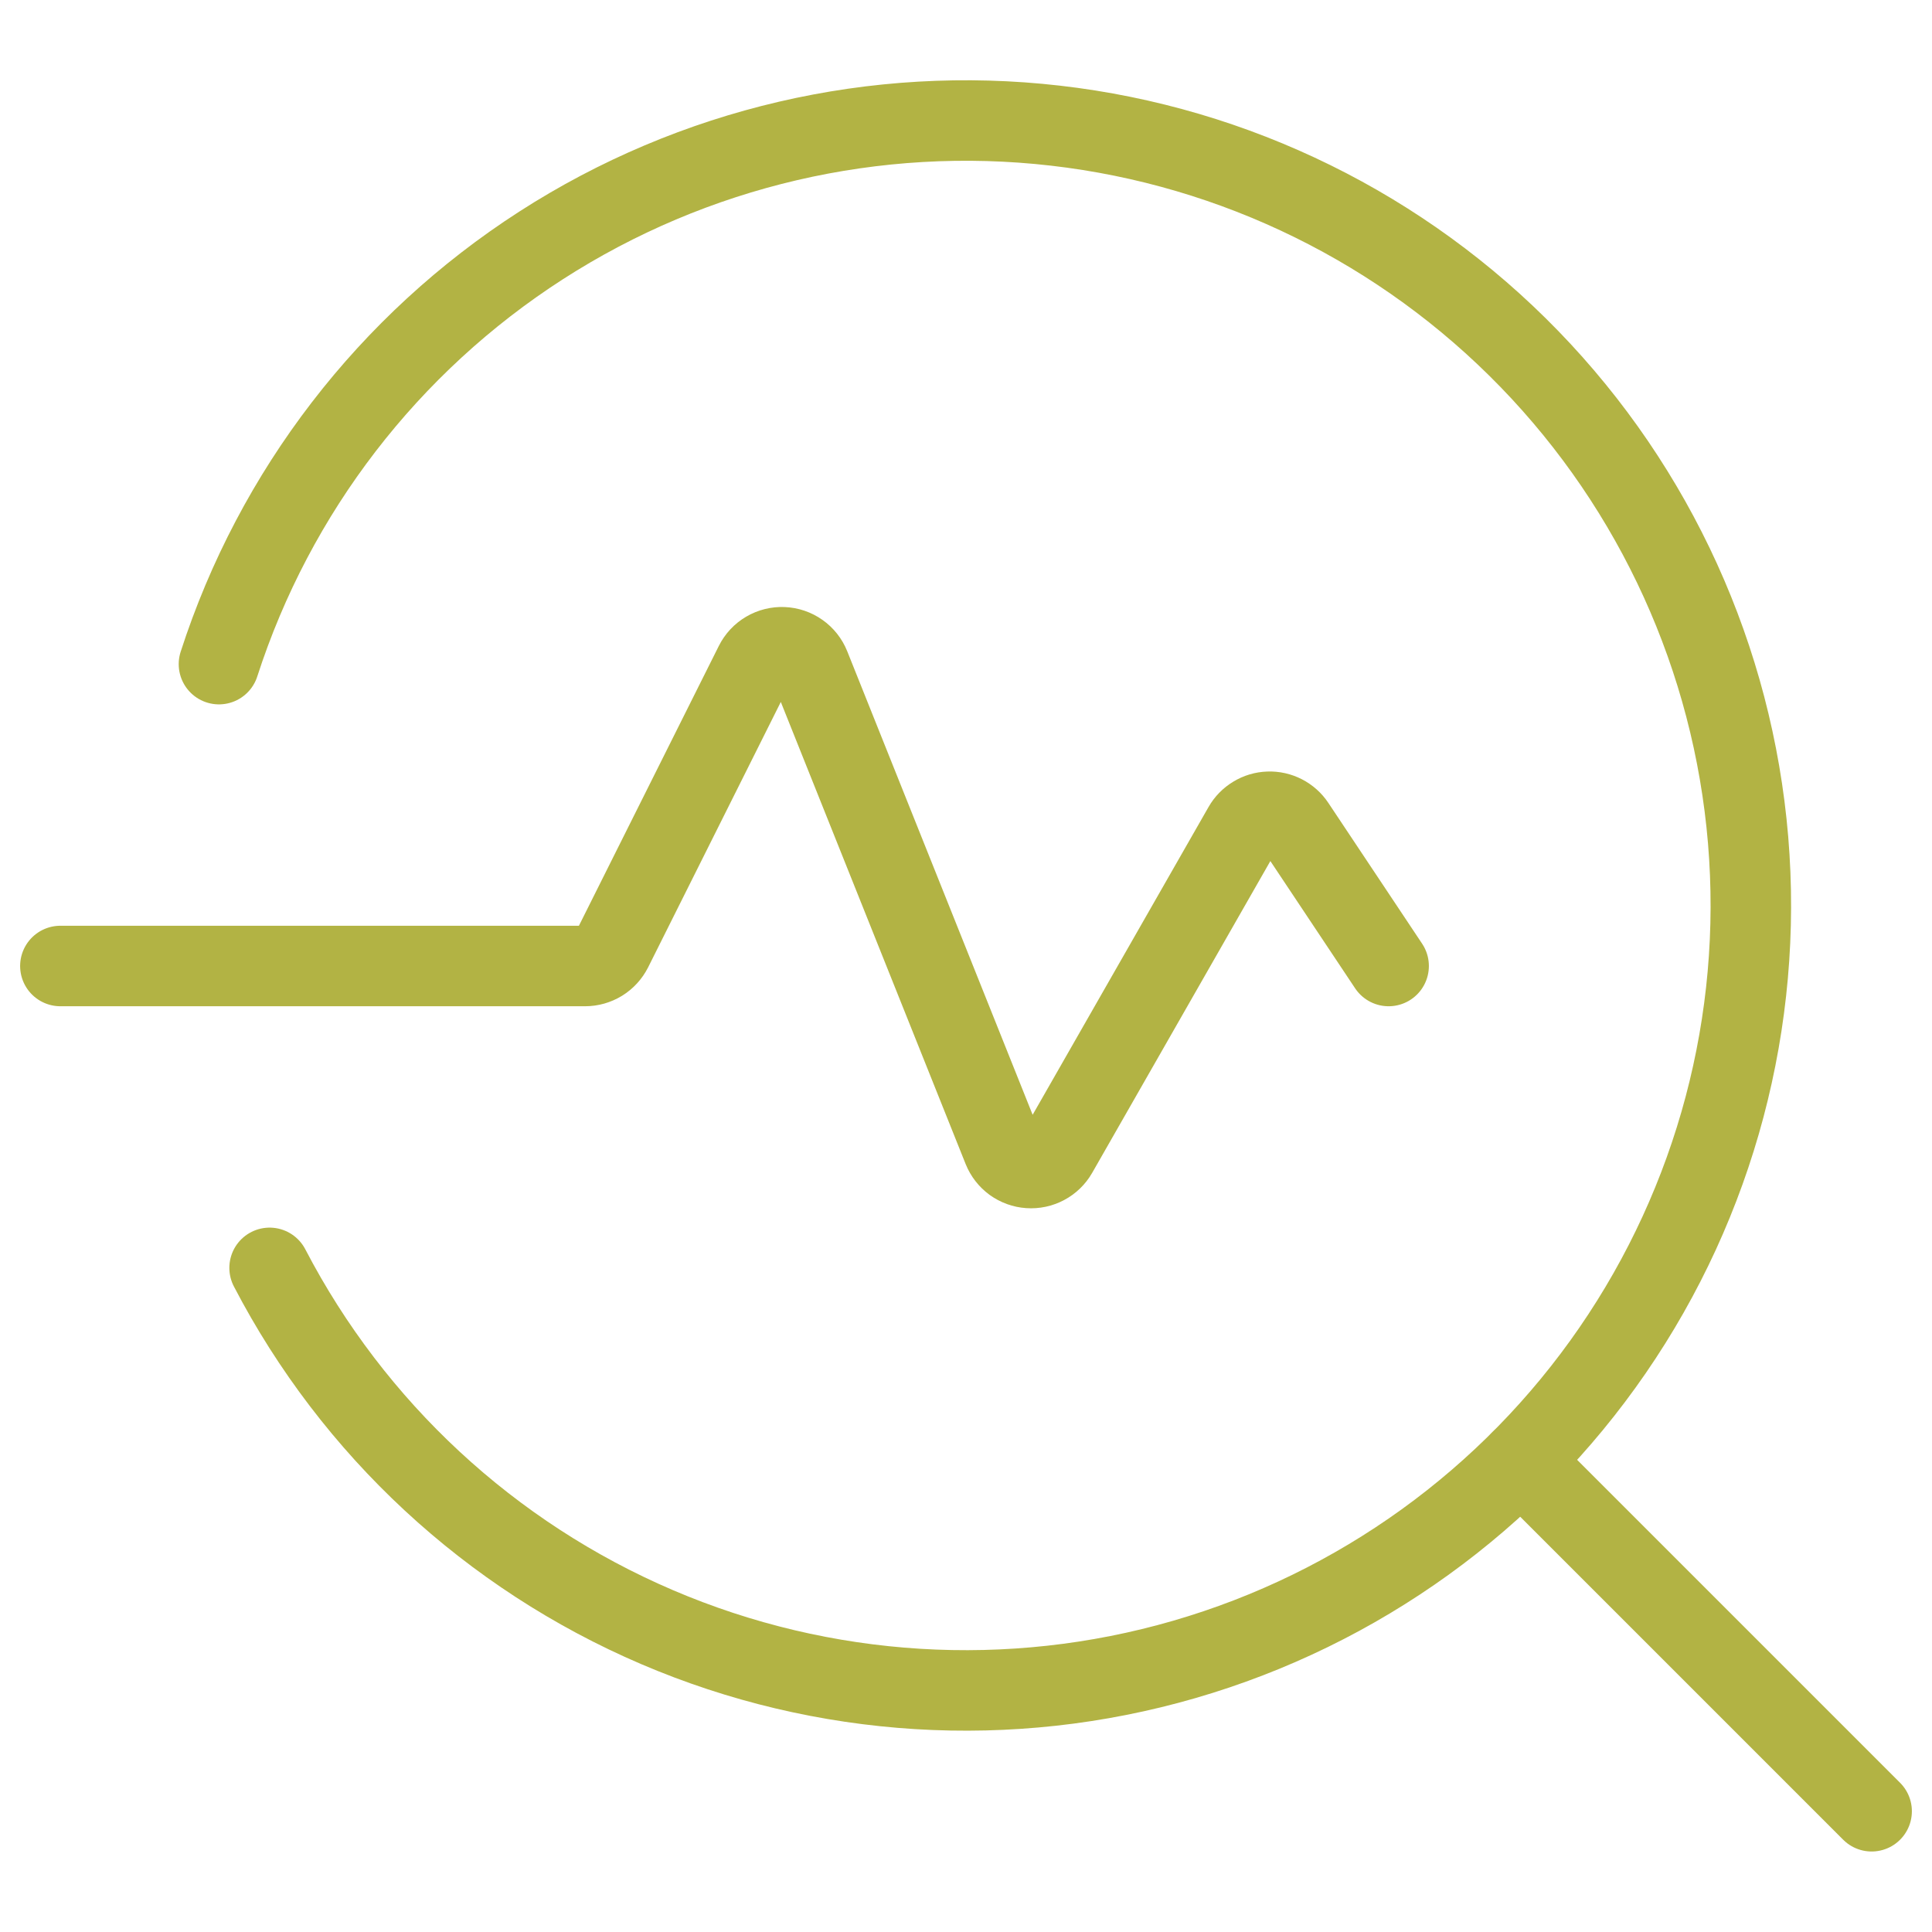
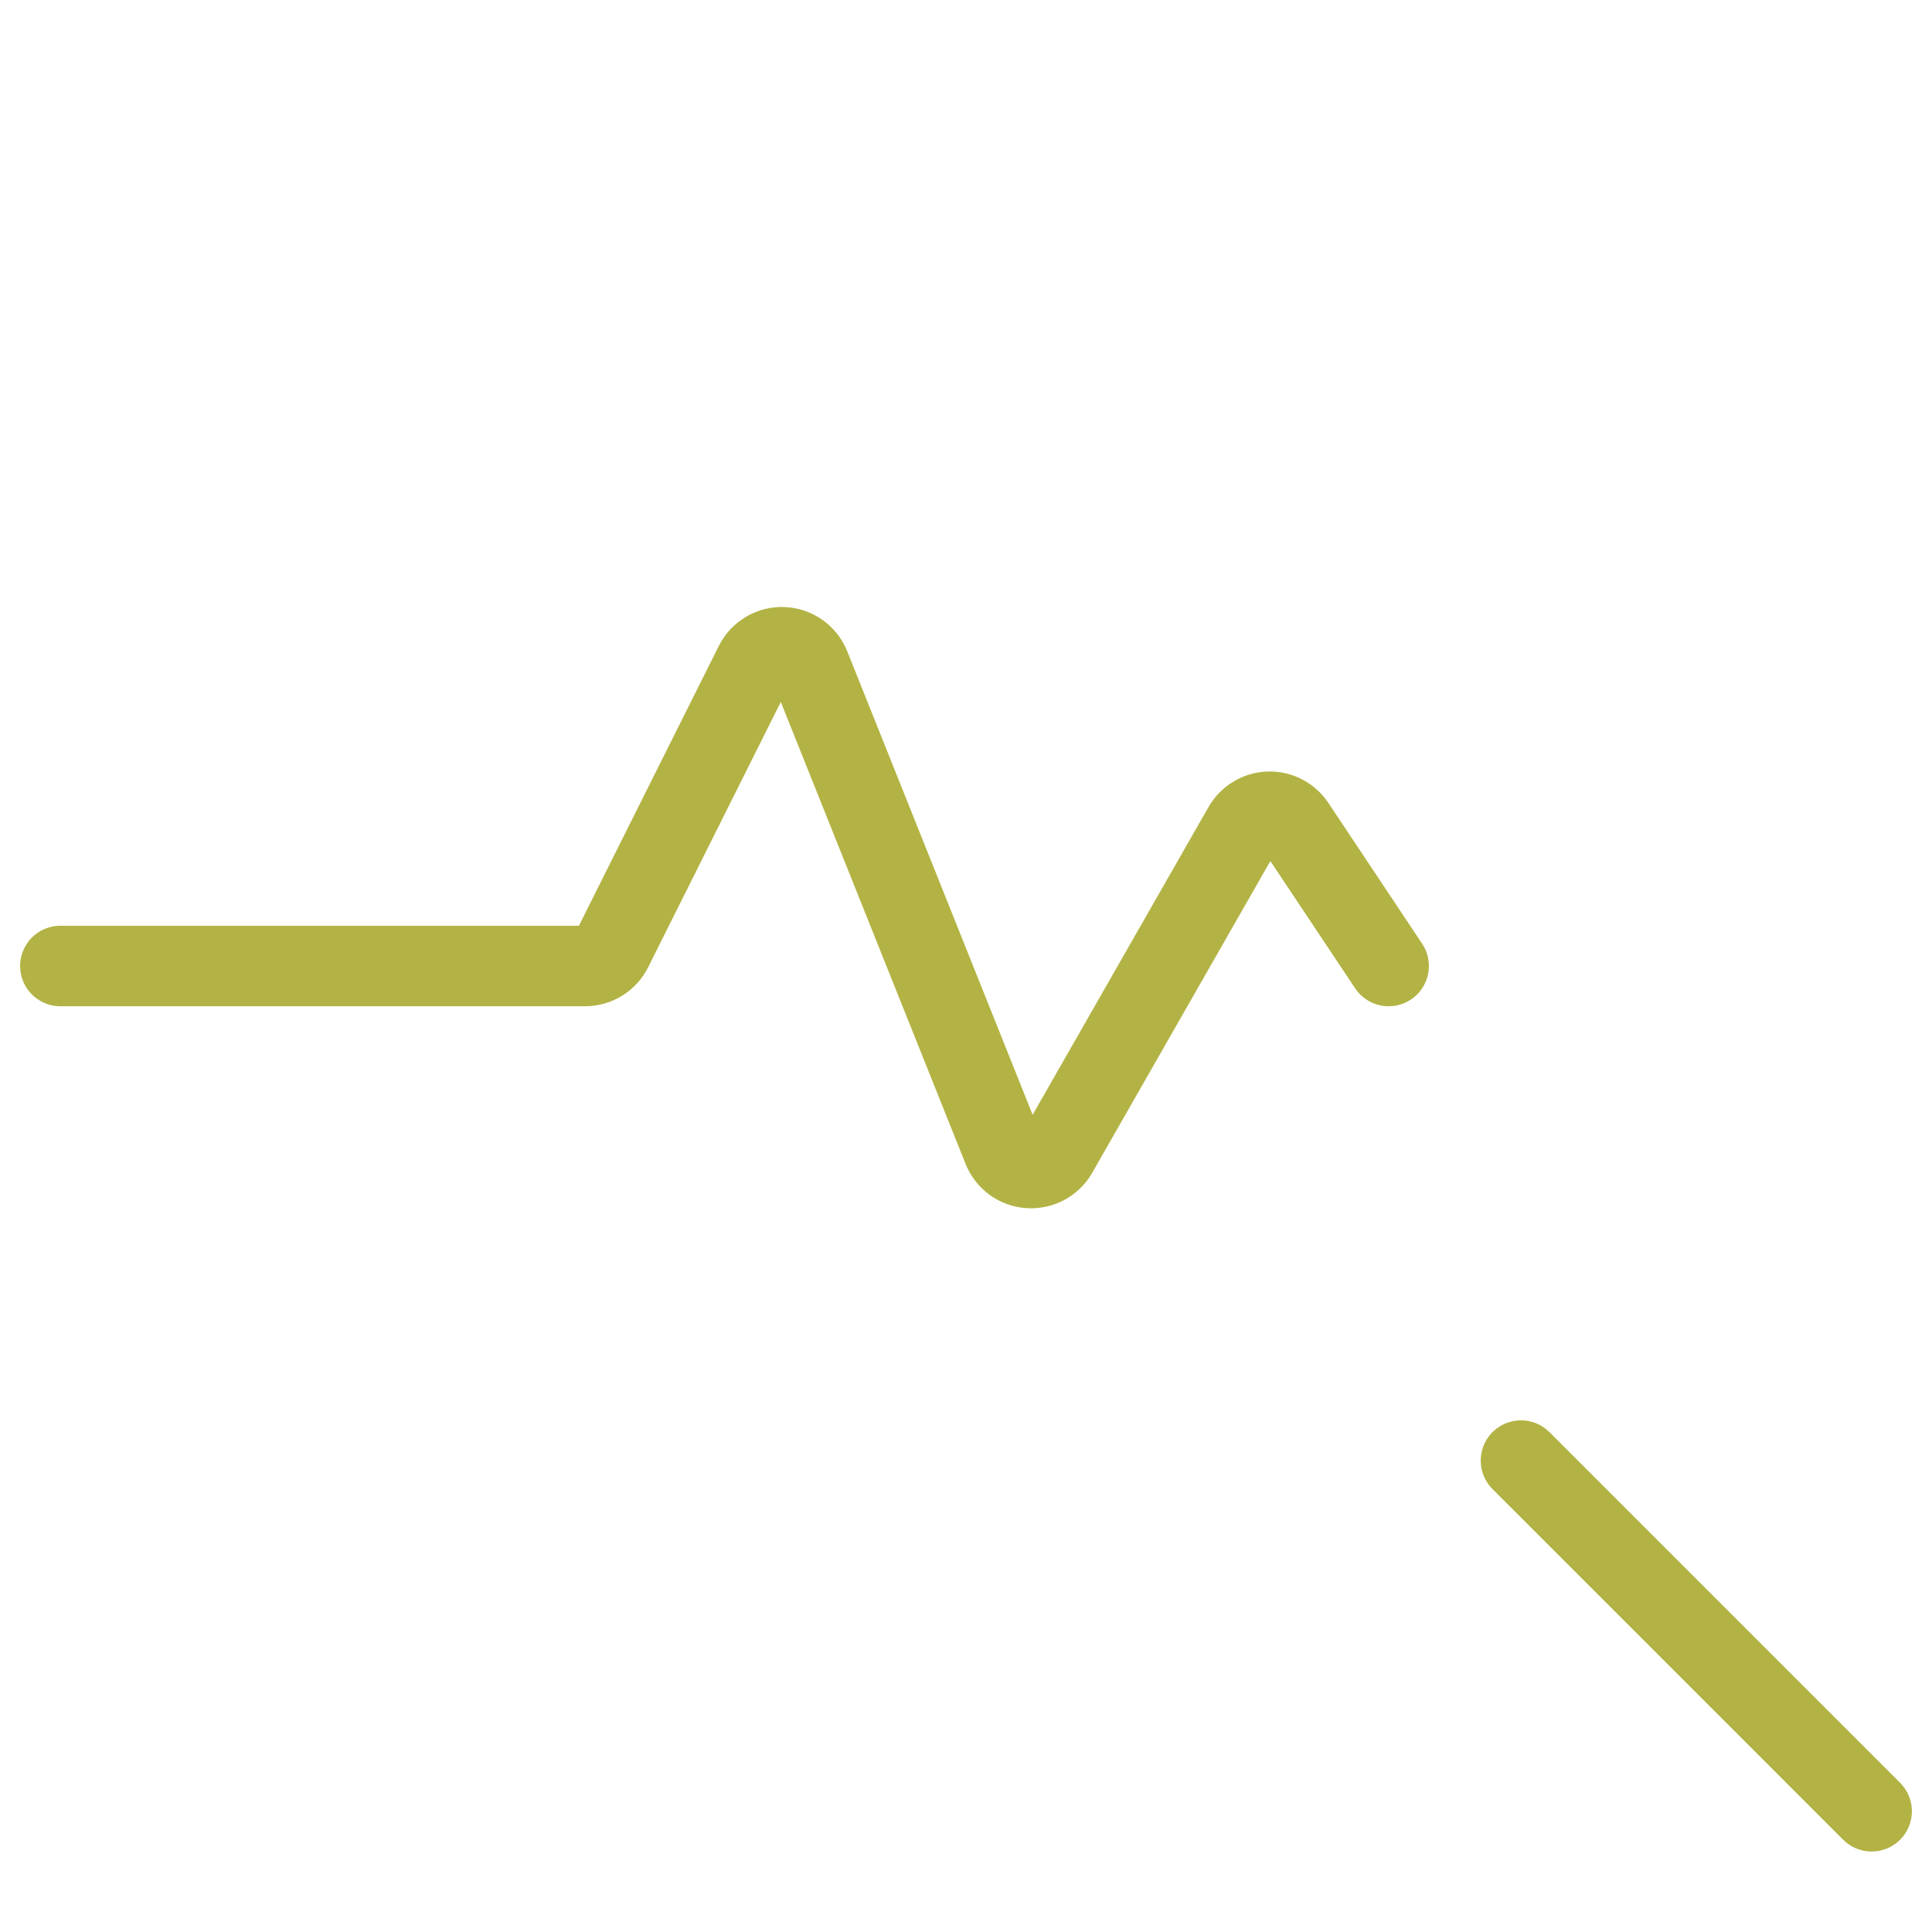
<svg xmlns="http://www.w3.org/2000/svg" width="48" height="48" viewBox="0 0 48 48" fill="none">
  <path d="M1.5 24H14.536C14.675 24 14.812 23.961 14.931 23.888C15.049 23.815 15.145 23.71 15.208 23.586L18.754 16.494C18.819 16.365 18.919 16.257 19.044 16.184C19.168 16.111 19.311 16.075 19.455 16.081C19.599 16.087 19.739 16.134 19.857 16.218C19.975 16.301 20.066 16.416 20.12 16.55L24.92 28.55C24.973 28.681 25.061 28.794 25.174 28.877C25.288 28.959 25.423 29.009 25.564 29.018C25.704 29.028 25.844 28.998 25.968 28.932C26.093 28.866 26.196 28.766 26.266 28.644L30.894 20.546C30.957 20.435 31.048 20.342 31.158 20.276C31.267 20.209 31.392 20.172 31.52 20.168C31.648 20.163 31.774 20.192 31.888 20.25C32.002 20.309 32.099 20.395 32.17 20.502L34.5 24M37.788 36.288L46.5 45L37.788 36.288Z" stroke="#B2B344" stroke-width="2" stroke-linecap="round" stroke-linejoin="round" />
-   <path d="M5.44 16.5C6.825 12.212 9.653 8.537 13.442 6.098C17.231 3.659 21.747 2.607 26.224 3.122C30.701 3.636 34.861 5.685 37.998 8.92C41.135 12.155 43.054 16.376 43.431 20.867C43.807 25.357 42.618 29.839 40.063 33.551C37.509 37.263 33.748 39.976 29.42 41.229C25.092 42.482 20.463 42.198 16.321 40.424C12.178 38.65 8.778 35.497 6.698 31.5" stroke="#B2B344" stroke-width="2" stroke-linecap="round" stroke-linejoin="round" />
</svg>